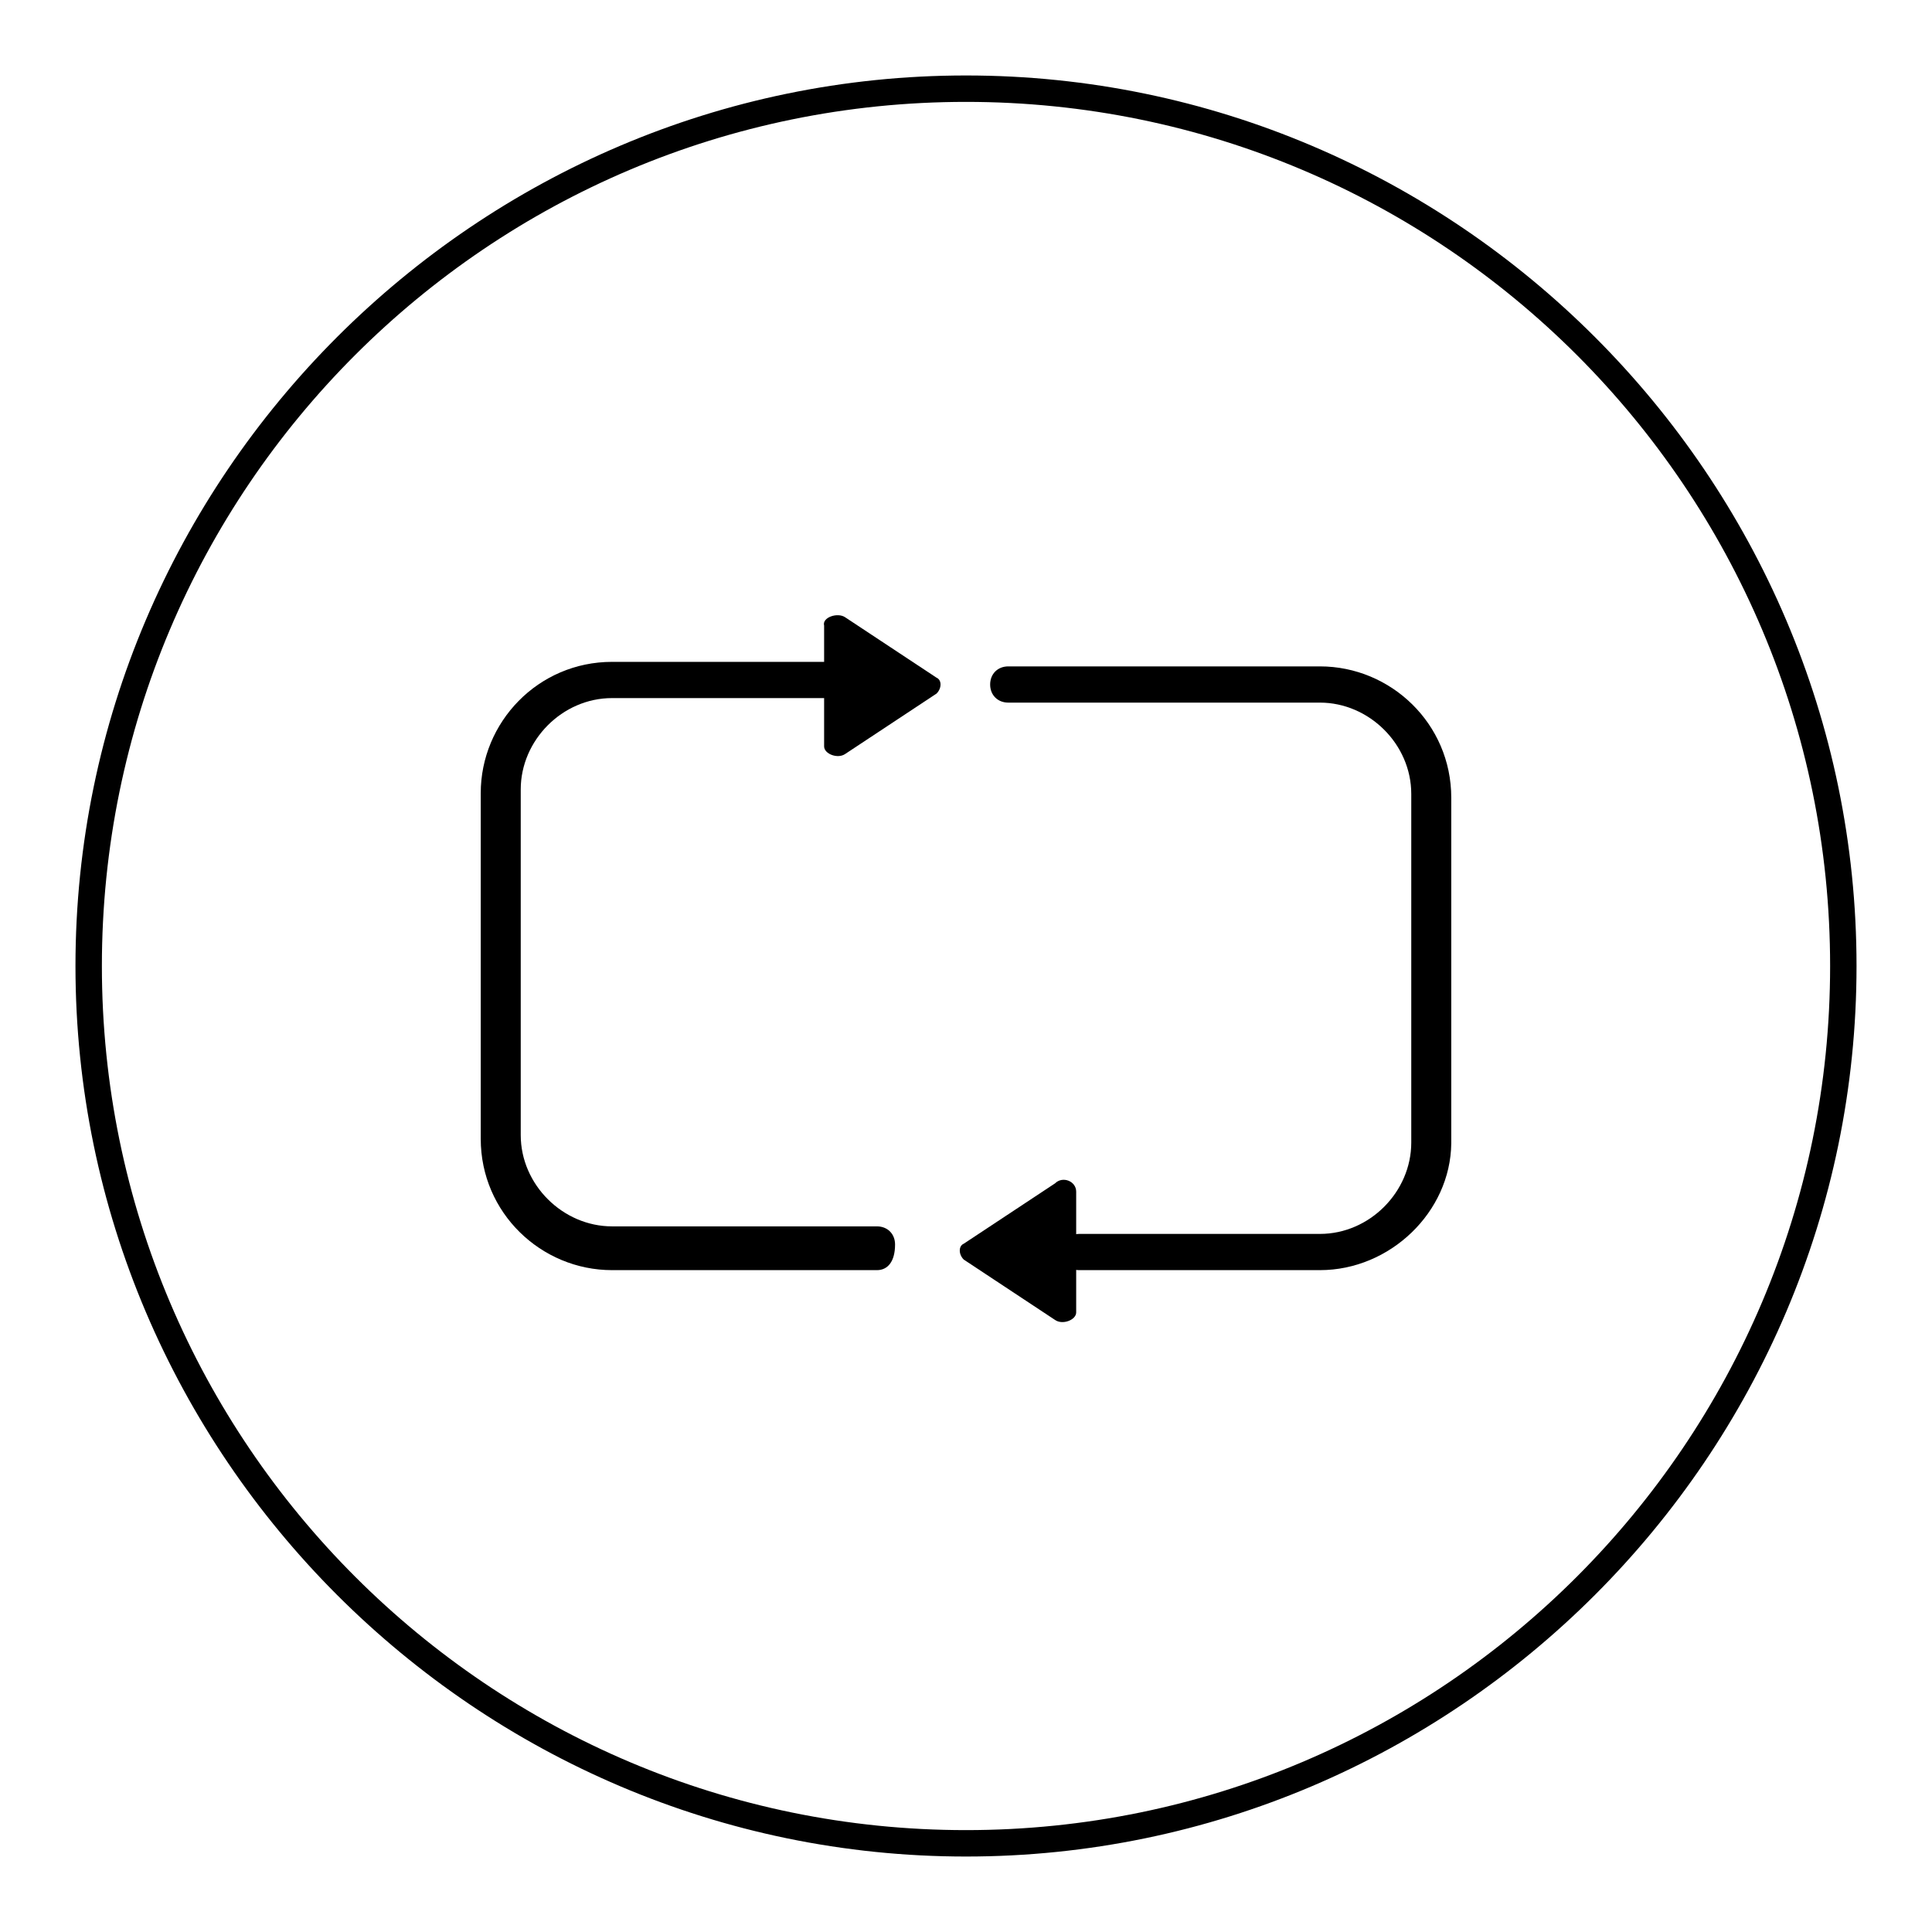
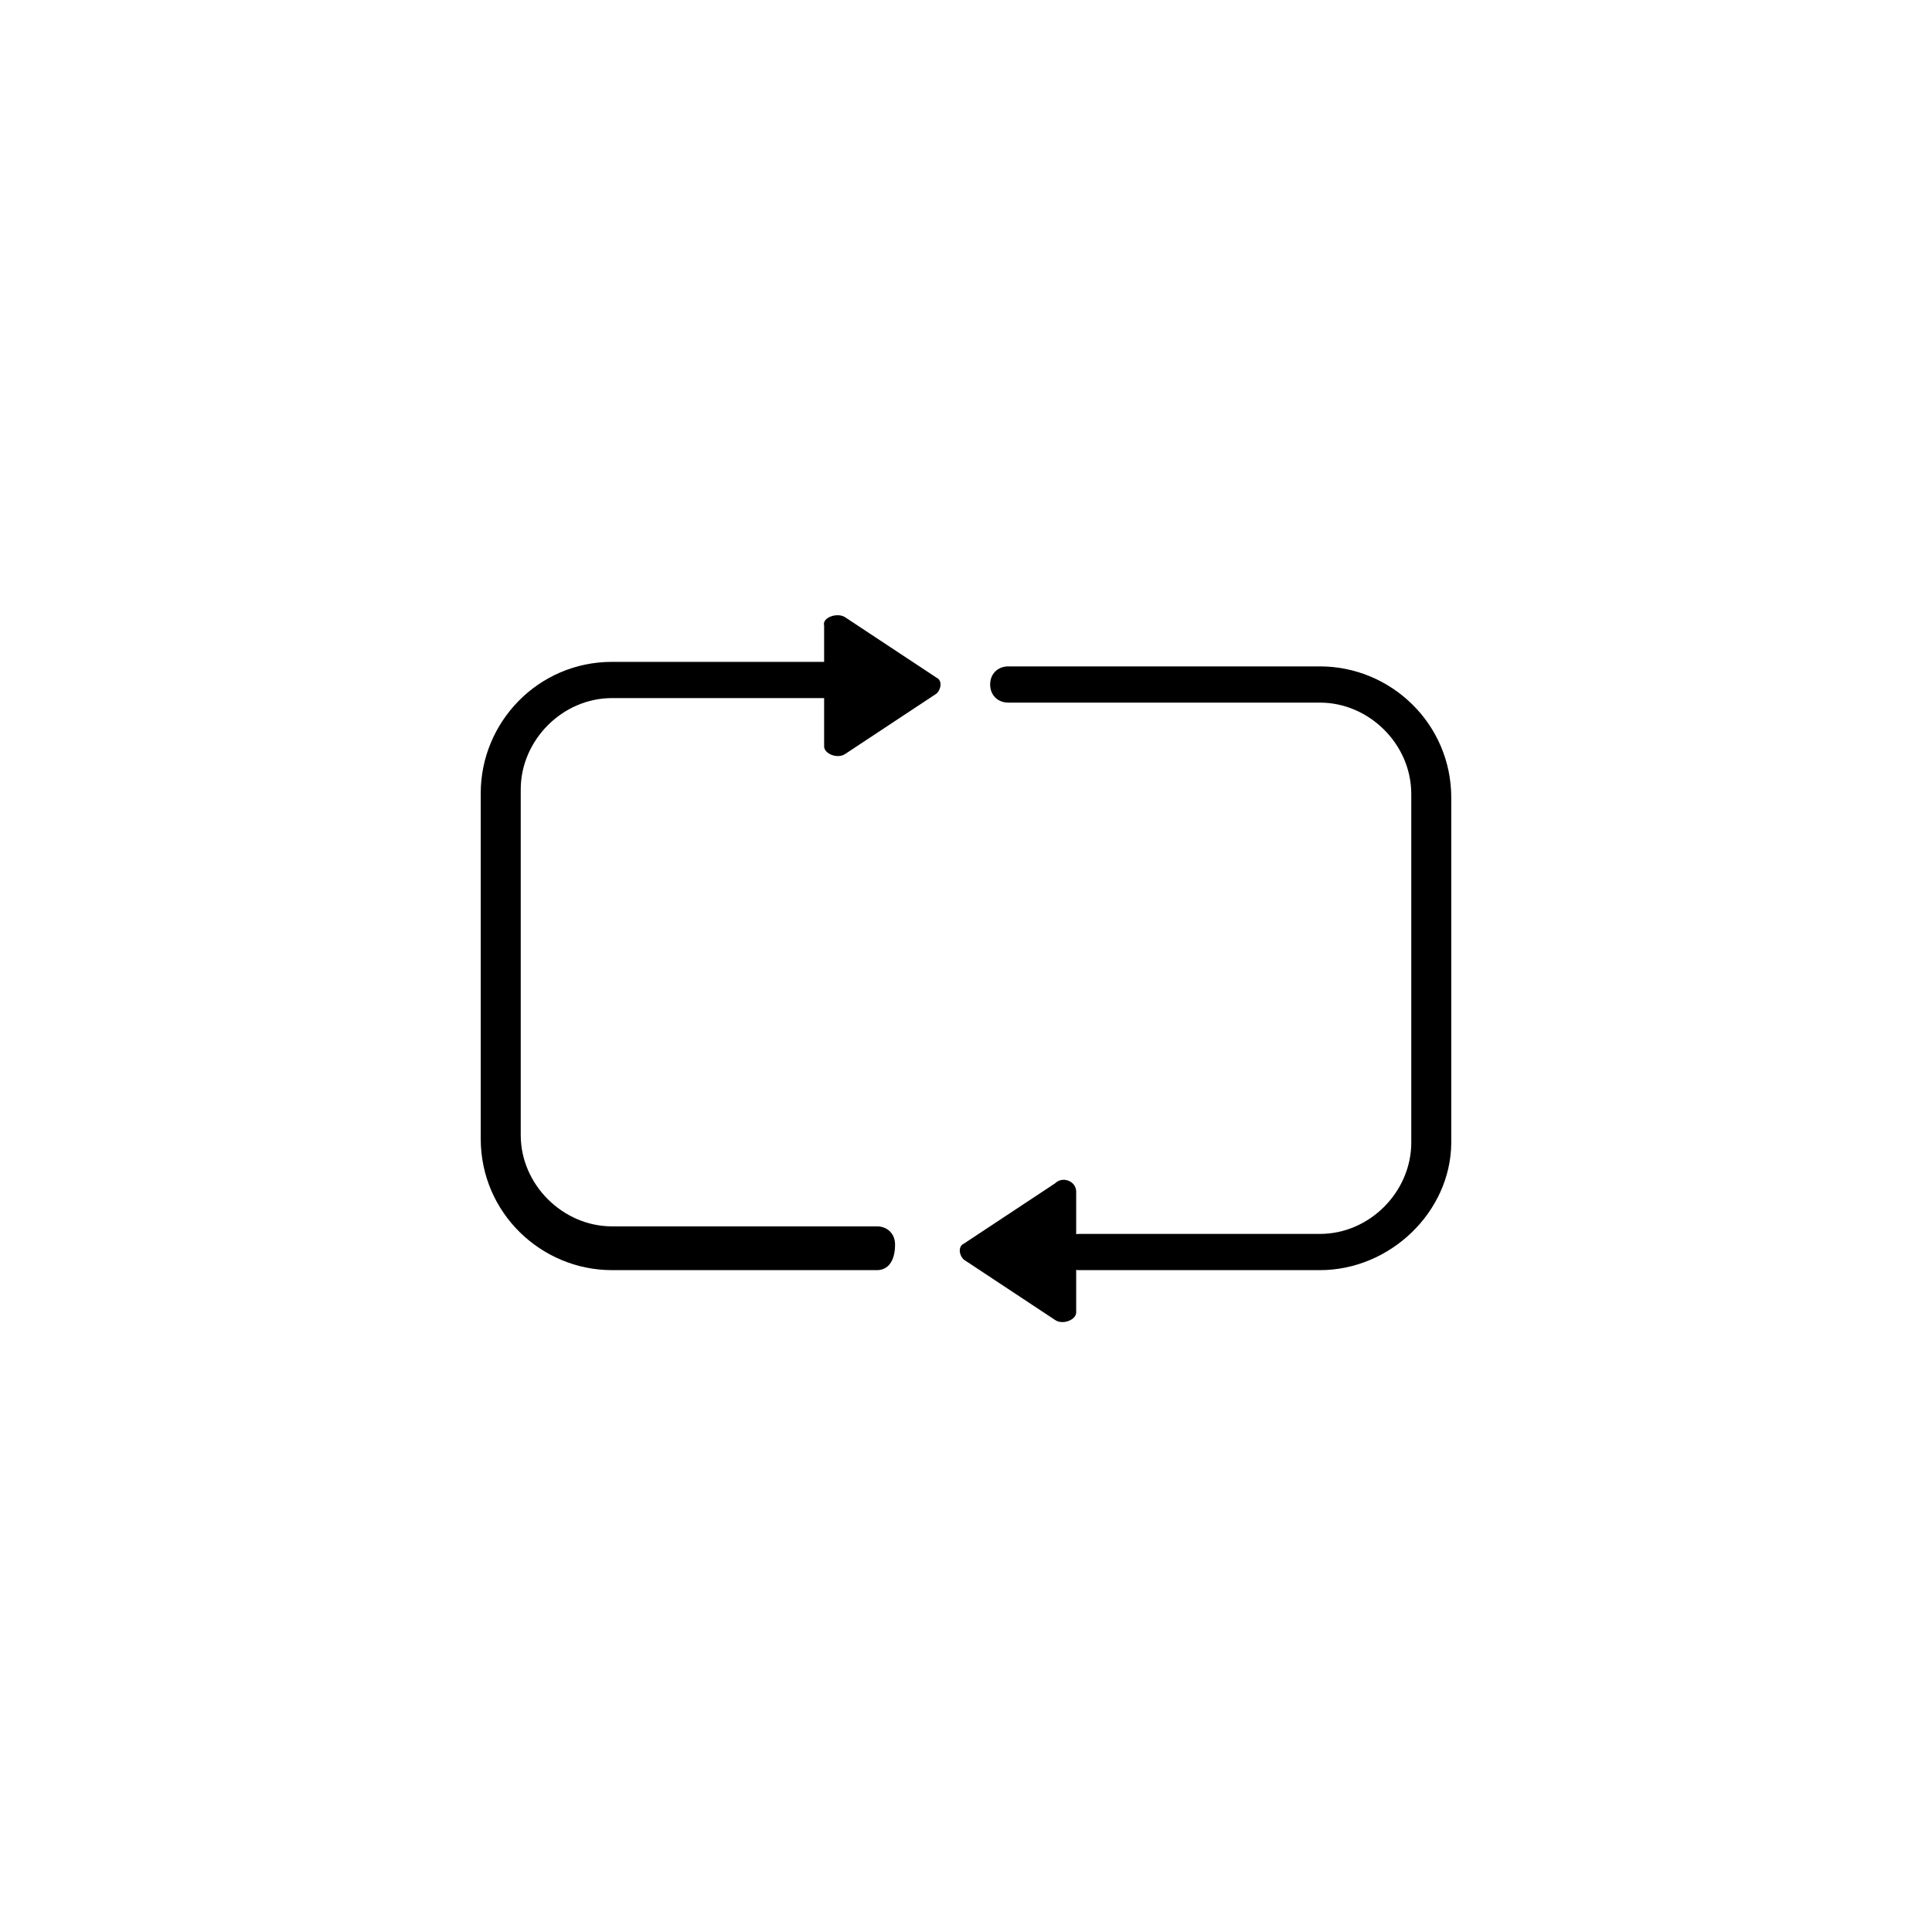
<svg xmlns="http://www.w3.org/2000/svg" version="1.1" x="0px" y="0px" viewBox="0 0 256 256" enable-background="new 0 0 256 256" xml:space="preserve">
  <g>
    <g>
-       <path fill="#000000" d="M128,246c-64.9,0-118-53.1-118-118S63.1,10,128,10s118,53.1,118,118S192.9,246,128,246z M128,13.5C64.8,13.5,13.5,64.8,13.5,128c0,63.2,51.4,114.5,114.5,114.5c63.2,0,114.5-51.4,114.5-114.5C242.5,64.8,191.2,13.5,128,13.5z" />
      <path fill="#000000" d="M174.9,168.3h-31.9c-1.4,0-2.4-1-2.4-2.4s1-2.4,2.4-2.4h31.9c6.6,0,12.1-5.6,12.1-12.1v-46.2c0-6.6-5.6-12.1-12.1-12.1h-41.3c-1.4,0-2.4-1-2.4-2.4c0-1.4,1-2.4,2.4-2.4h41.3c9.4,0,17.4,7.6,17.4,17.4v45.8C192.2,160.6,184.2,168.3,174.9,168.3z" />
      <path fill="#000000" d="M116.2,168.3H81.1c-9.4,0-17.4-7.6-17.4-17.4v-45.8c0-9.4,7.6-17.4,17.4-17.4h28.5c1.4,0,2.4,1,2.4,2.4c0,1.4-1,2.4-2.4,2.4H81.1c-6.6,0-12.1,5.6-12.1,12.1v45.8c0,6.6,5.6,12.1,12.1,12.1h35.1c1.4,0,2.4,1,2.4,2.4C118.6,167.2,117.6,168.3,116.2,168.3z" />
      <path fill="#000000" d="M112,81.8l12.1,8c0.7,0.3,0.7,1.4,0,2.1l-12.1,8c-1,0.7-2.8,0-2.8-1v-16C108.9,81.8,111,81.1,112,81.8z" />
      <path fill="#000000" d="M139.8,156.8l-12.1,8c-0.7,0.3-0.7,1.4,0,2.1l12.1,8c1,0.7,2.8,0,2.8-1v-16C142.6,156.5,140.8,155.8,139.8,156.8z" />
    </g>
  </g>
</svg>